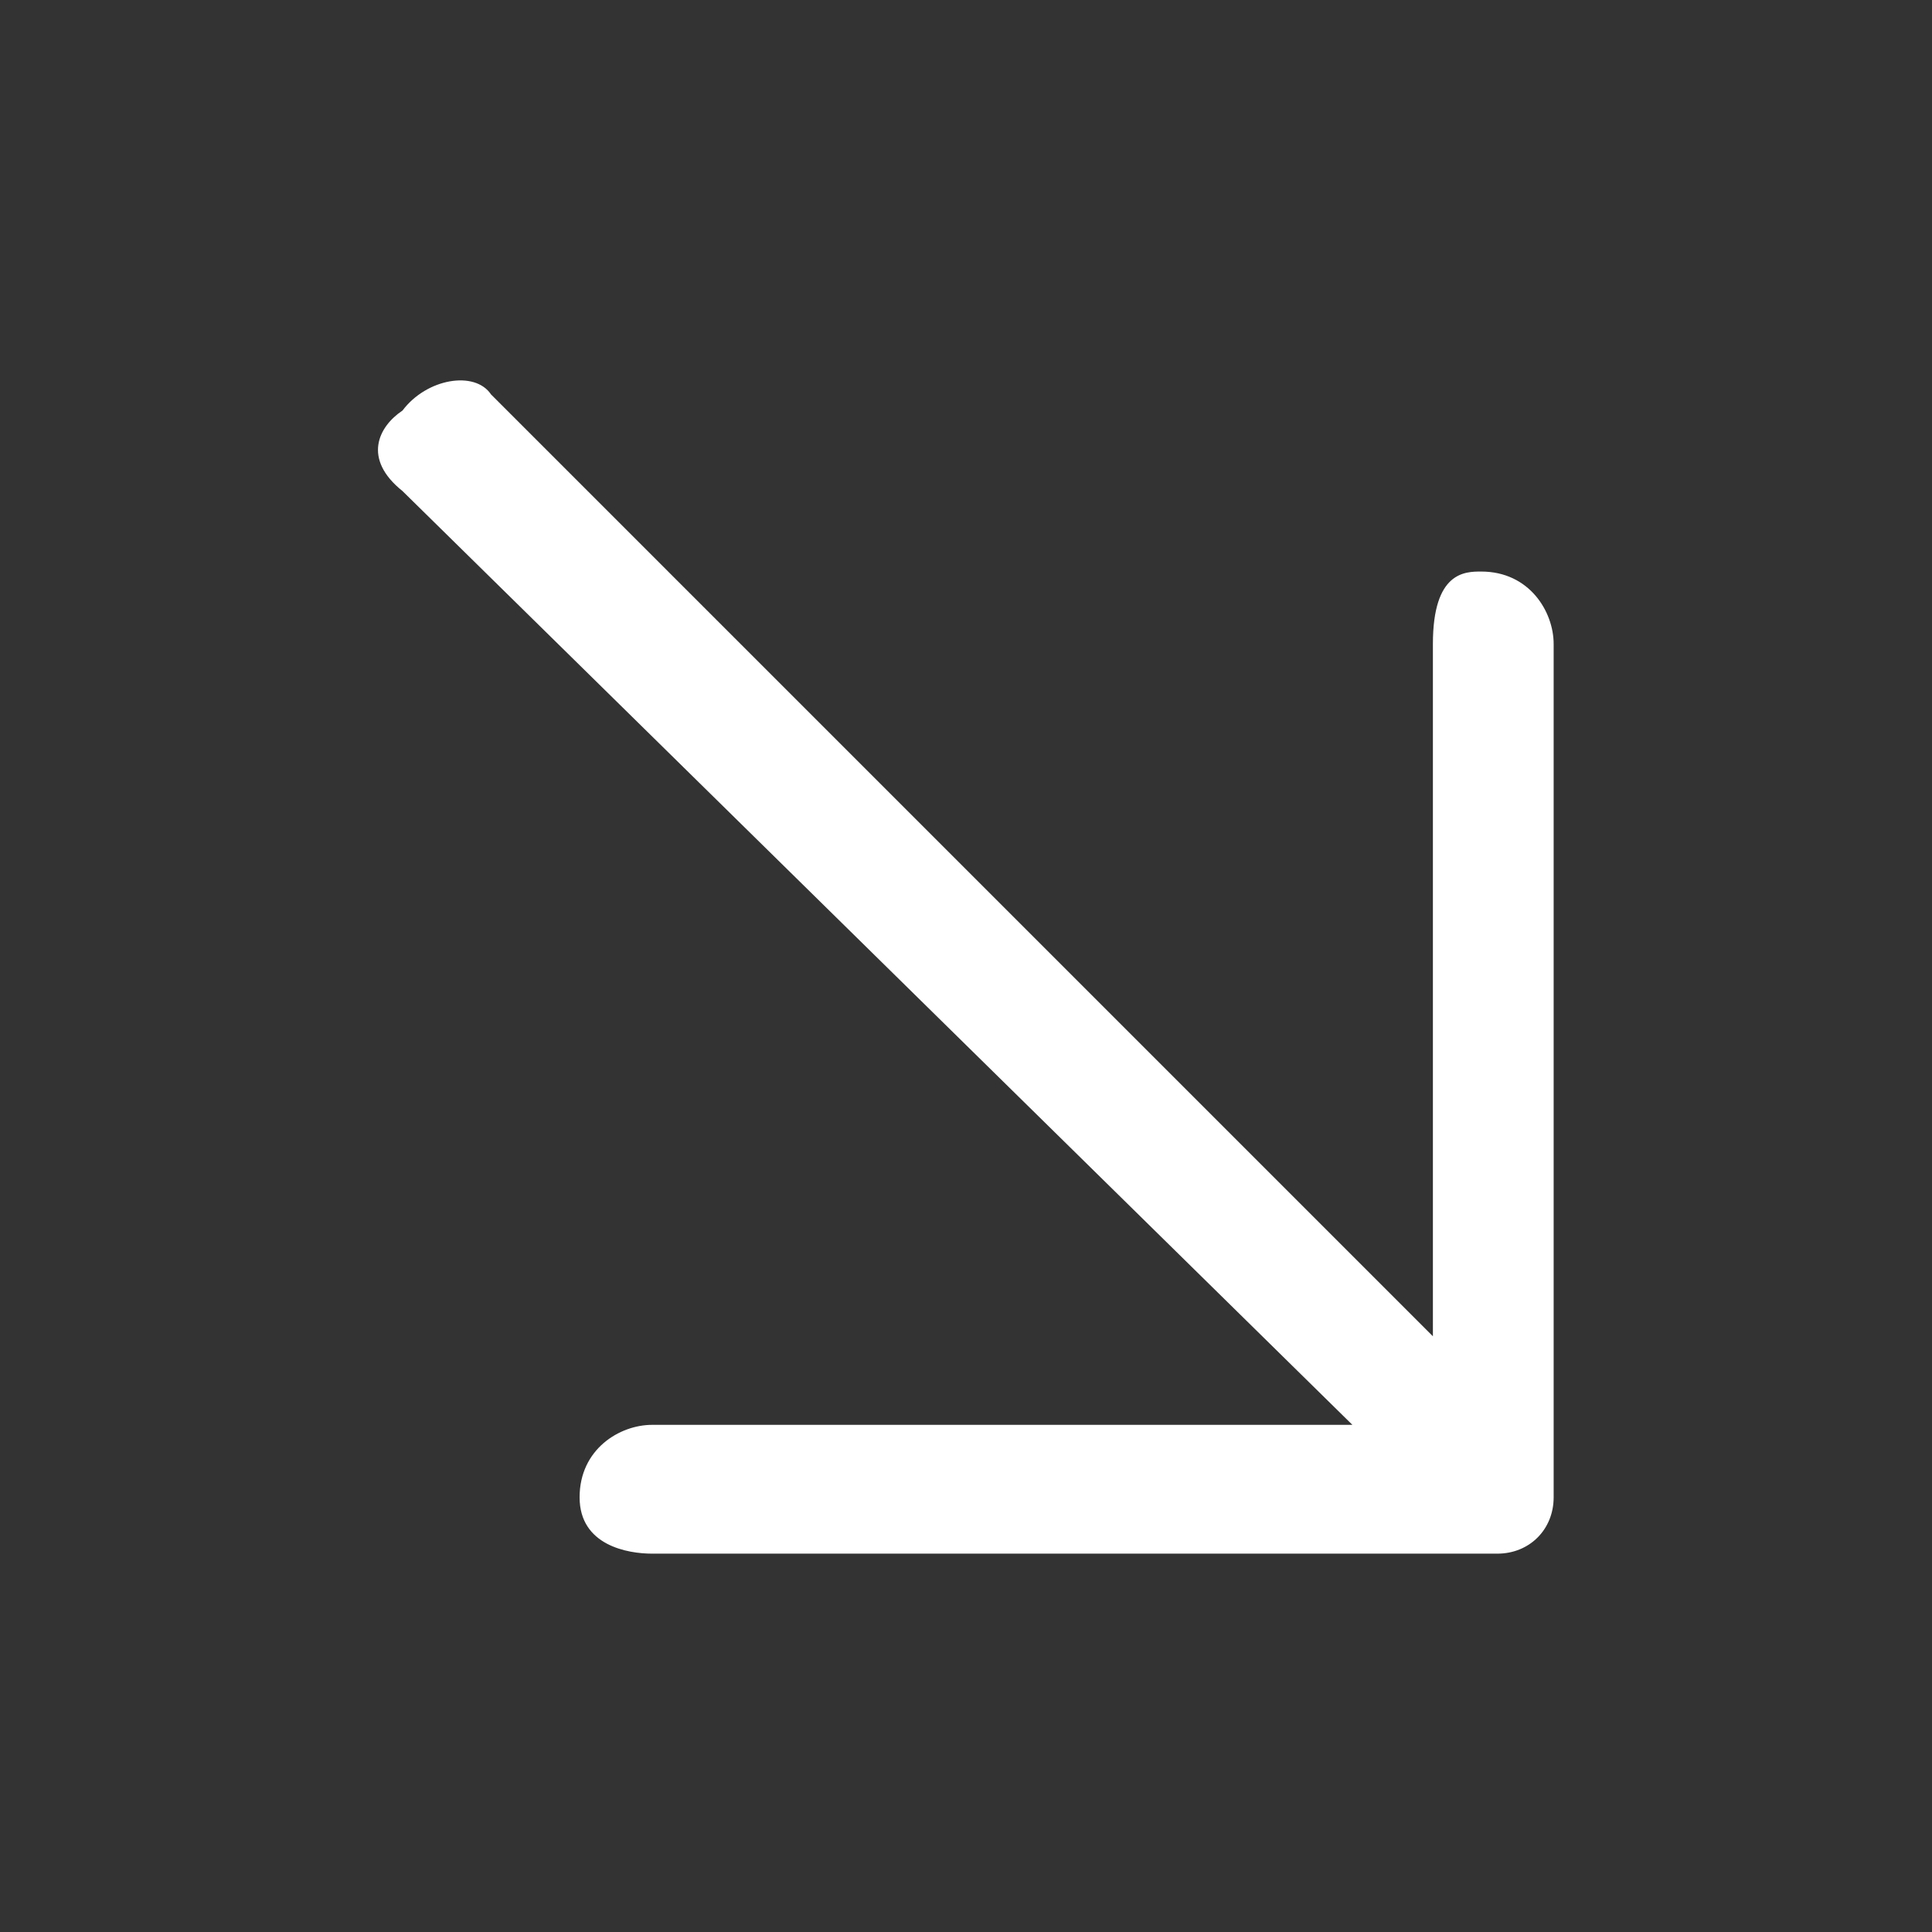
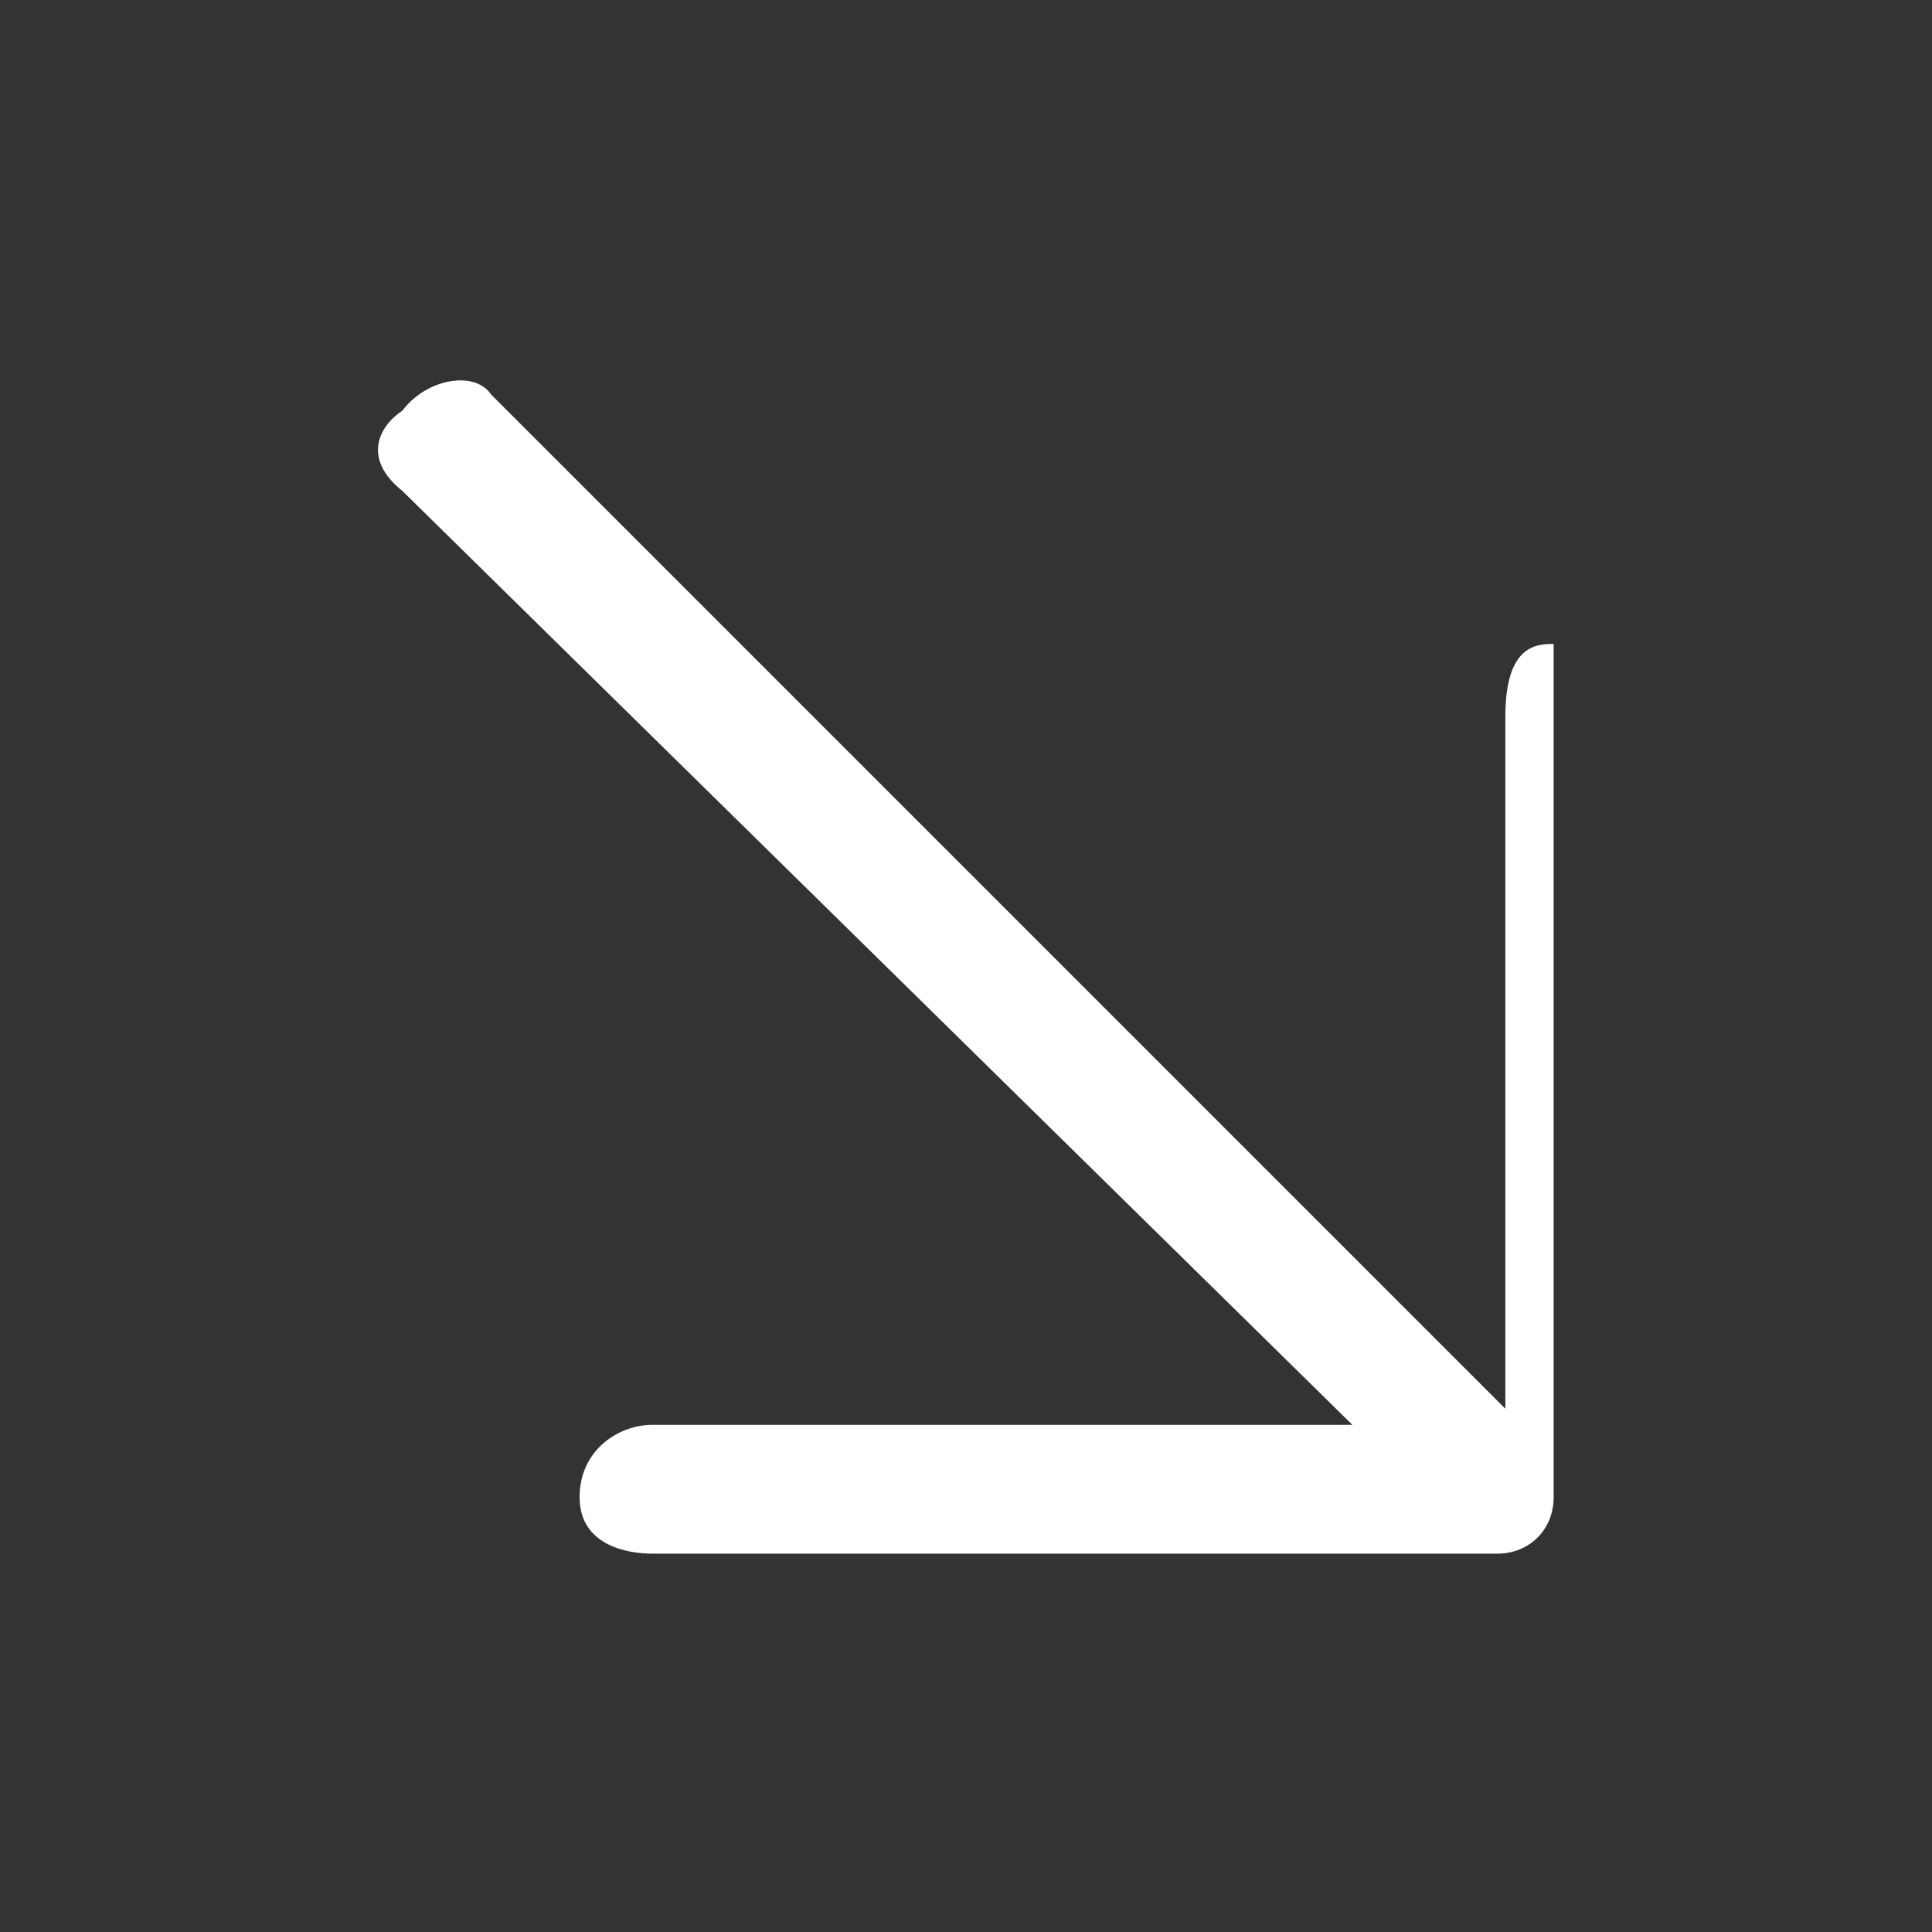
<svg xmlns="http://www.w3.org/2000/svg" version="1.1" id="Layer_1" x="0px" y="0px" viewBox="0 0 24 24" style="enable-background:new 0 0 24 24;" xml:space="preserve">
  <rect x="0" y="0" width="24" height="24" fill="#333333" stroke="none" />
  <style type="text/css">
	.st0{fill:#FFFFFF;}
</style>
  <title>btn-arrow</title>
-   <path class="st0" d="M18.6,19.3c0.4,0,0.7-0.3,0.7-0.7V8c0-0.4-0.3-0.9-0.9-0.9c-0.2,0-0.6,0-0.6,0.9v8.6L6.1,4.9  C5.9,4.6,5.3,4.7,5,5.1C4.7,5.3,4.5,5.7,5,6.1l11.8,11.6H8.1c-0.4,0-0.9,0.3-0.9,0.9c0,0.6,0.6,0.7,0.9,0.7H18.6z" />
+   <path class="st0" d="M18.6,19.3c0.4,0,0.7-0.3,0.7-0.7V8c-0.2,0-0.6,0-0.6,0.9v8.6L6.1,4.9  C5.9,4.6,5.3,4.7,5,5.1C4.7,5.3,4.5,5.7,5,6.1l11.8,11.6H8.1c-0.4,0-0.9,0.3-0.9,0.9c0,0.6,0.6,0.7,0.9,0.7H18.6z" />
</svg>